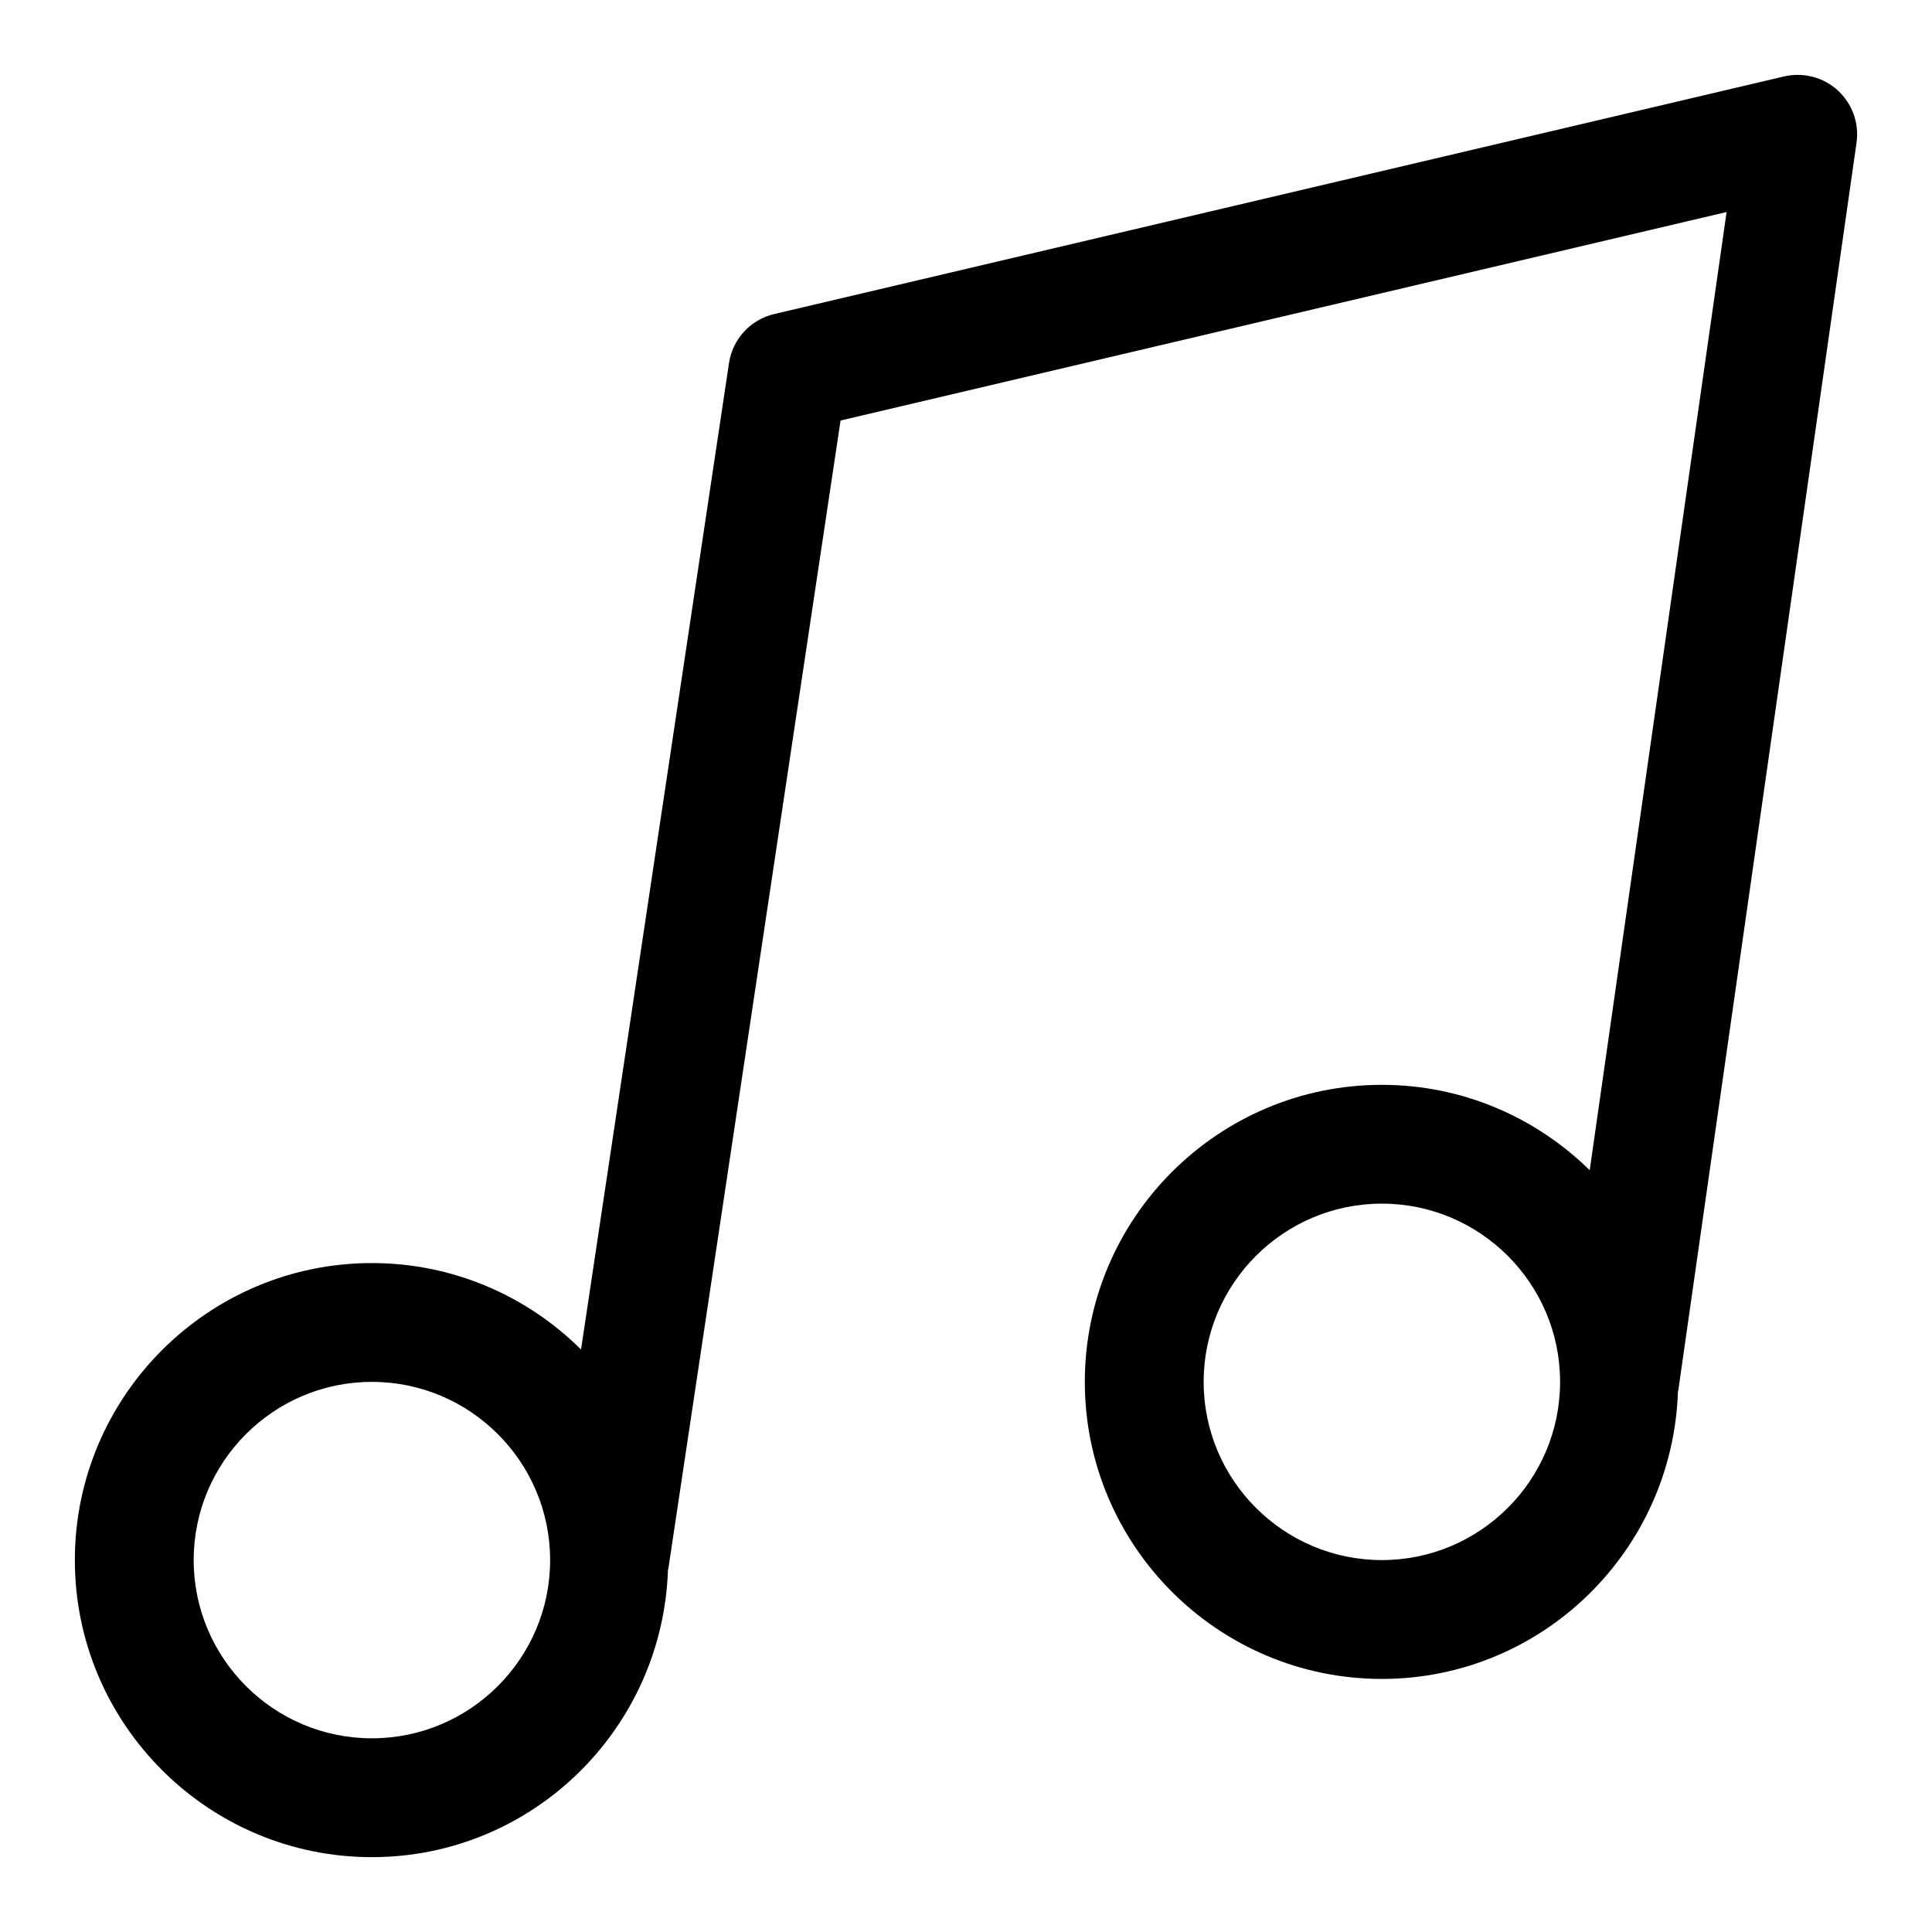
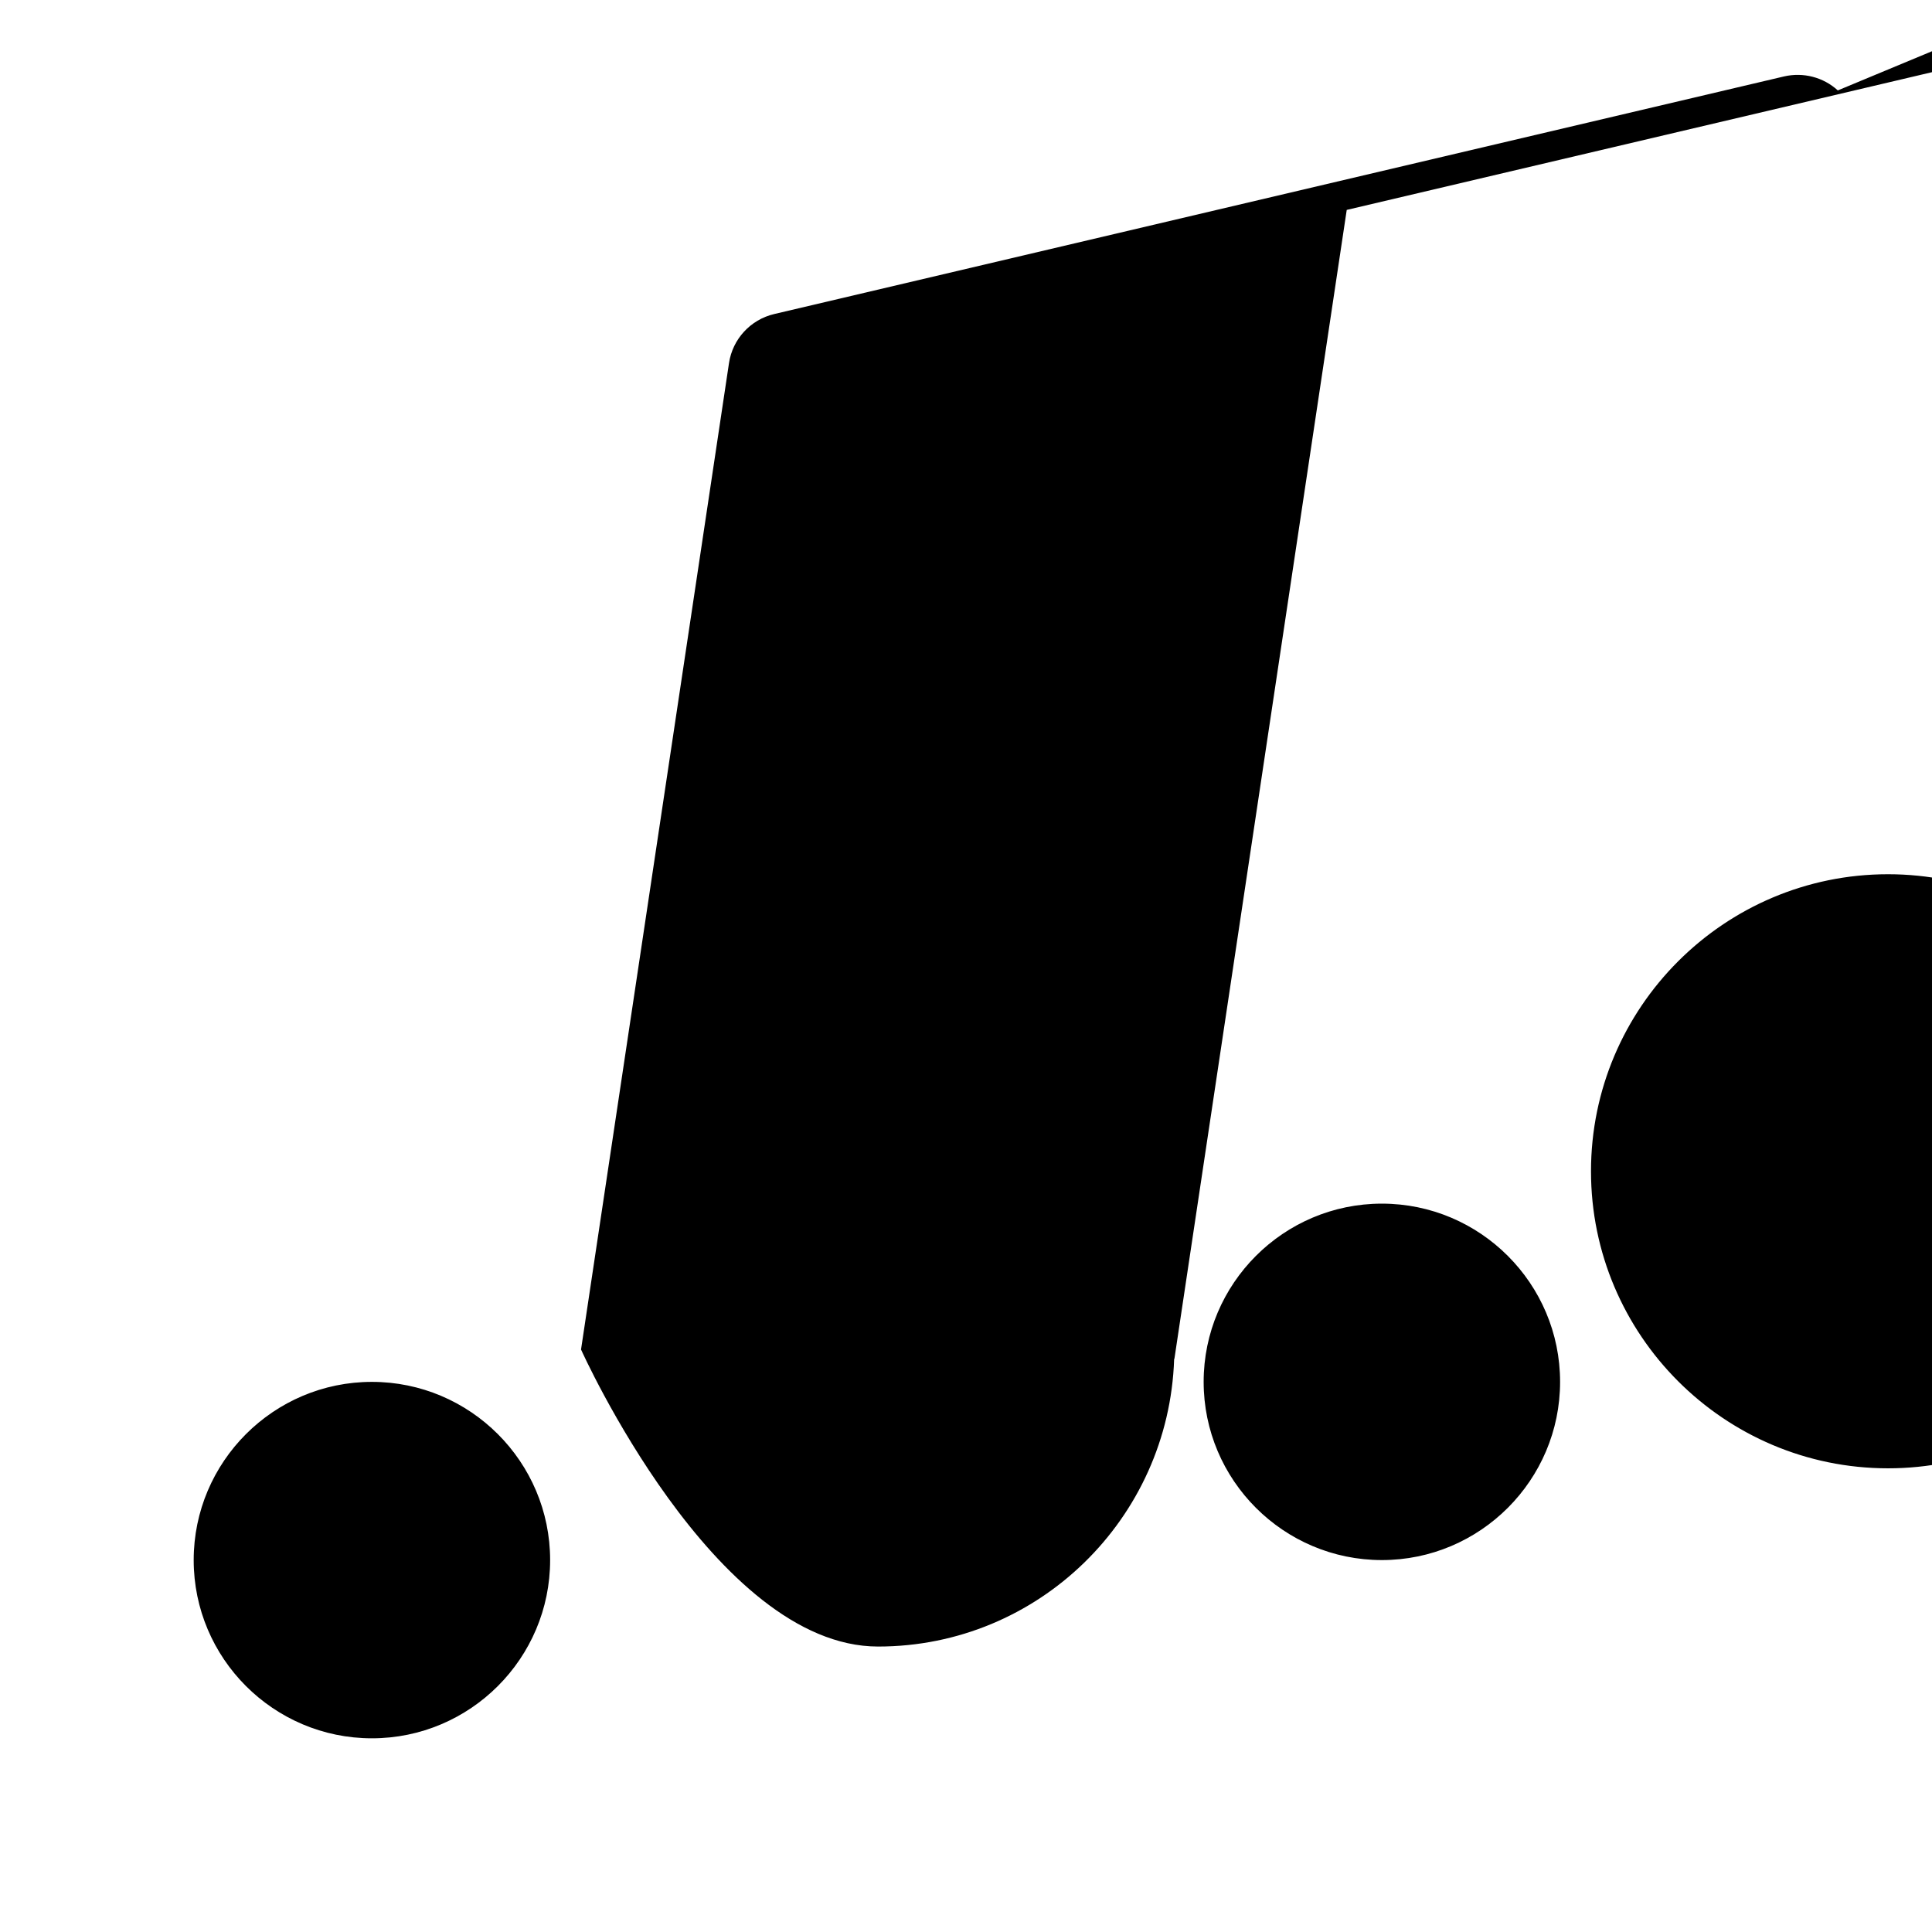
<svg xmlns="http://www.w3.org/2000/svg" fill="#000000" width="800px" height="800px" version="1.1" viewBox="144 144 512 512">
-   <path d="m631.04 167.96c-3.844-3.508-9.164-4.875-14.238-3.707l-267.65 62.977c-6.258 1.477-11.008 6.625-11.961 12.992l-39.211 261.41c-14.238-14.137-33.82-22.906-55.422-22.906-43.402 0-78.719 35.316-78.719 78.719s35.316 78.719 78.719 78.719c42.508 0 77.039-33.934 78.457-76.105 0.016-0.098 0.082-0.18 0.094-0.277l45.648-304.34 234.81-55.258-36.277 253.93c-14.215-13.953-33.641-22.621-55.082-22.621-43.402 0-78.719 35.316-78.719 78.719 0 43.402 35.316 78.719 78.719 78.719 42.543 0 77.102-33.988 78.465-76.207 0.016-0.102 0.086-0.18 0.098-0.285l47.23-330.62c0.742-5.148-1.117-10.328-4.961-13.852zm-388.48 436.71c-26.047 0-47.23-21.188-47.23-47.23 0-26.047 21.188-47.23 47.23-47.23 26.047 0 47.23 21.188 47.23 47.23 0 26.043-21.188 47.23-47.23 47.23zm267.65-47.234c-26.047 0-47.23-21.188-47.23-47.23 0-26.047 21.188-47.23 47.23-47.23 26.047 0 47.23 21.188 47.23 47.23 0 26.047-21.184 47.23-47.23 47.23z" />
+   <path d="m631.04 167.96c-3.844-3.508-9.164-4.875-14.238-3.707l-267.65 62.977c-6.258 1.477-11.008 6.625-11.961 12.992l-39.211 261.41s35.316 78.719 78.719 78.719c42.508 0 77.039-33.934 78.457-76.105 0.016-0.098 0.082-0.18 0.094-0.277l45.648-304.34 234.81-55.258-36.277 253.93c-14.215-13.953-33.641-22.621-55.082-22.621-43.402 0-78.719 35.316-78.719 78.719 0 43.402 35.316 78.719 78.719 78.719 42.543 0 77.102-33.988 78.465-76.207 0.016-0.102 0.086-0.18 0.098-0.285l47.23-330.62c0.742-5.148-1.117-10.328-4.961-13.852zm-388.48 436.71c-26.047 0-47.23-21.188-47.23-47.23 0-26.047 21.188-47.23 47.23-47.23 26.047 0 47.23 21.188 47.23 47.23 0 26.043-21.188 47.23-47.23 47.23zm267.65-47.234c-26.047 0-47.23-21.188-47.23-47.23 0-26.047 21.188-47.23 47.23-47.23 26.047 0 47.23 21.188 47.23 47.23 0 26.047-21.184 47.23-47.23 47.23z" />
</svg>